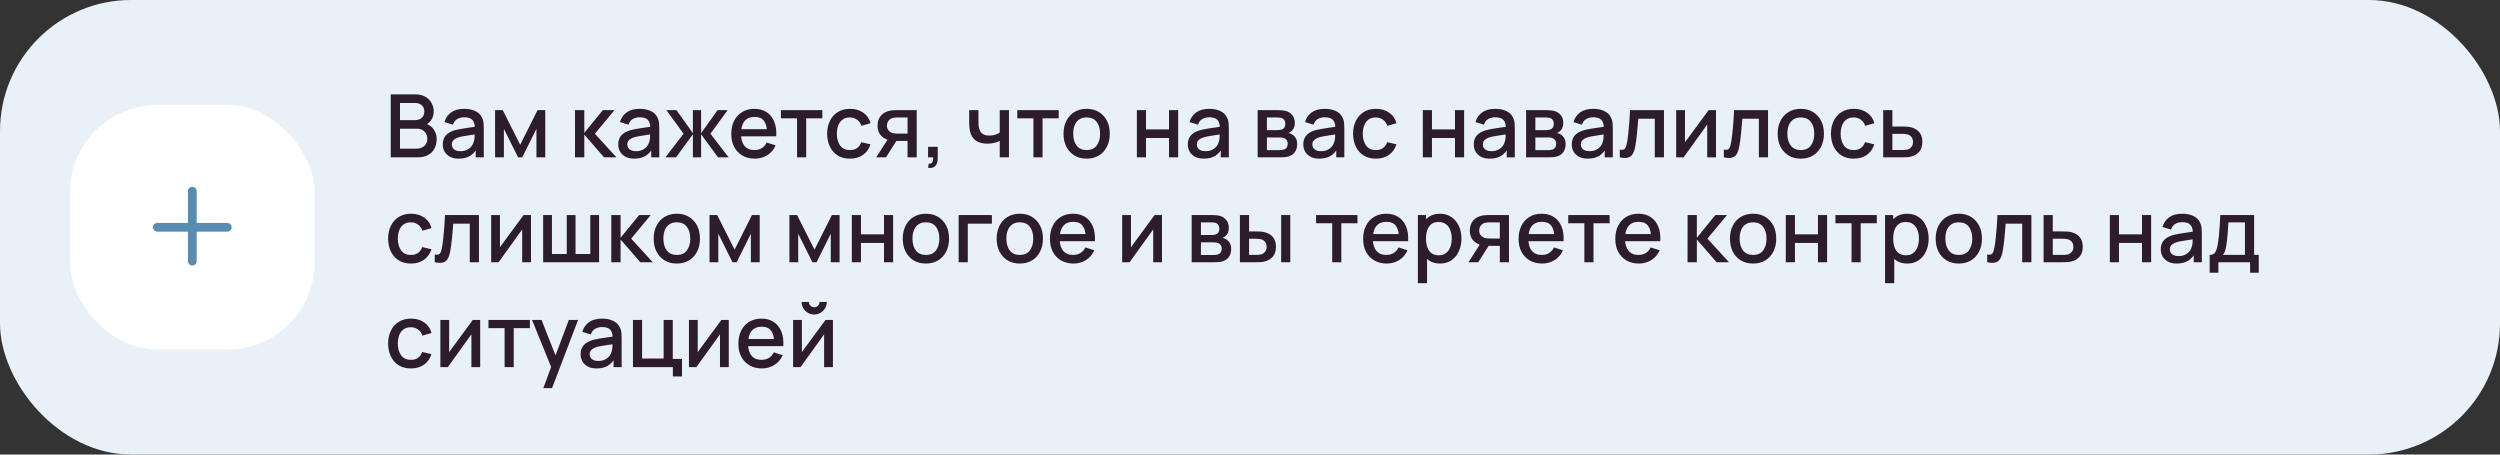
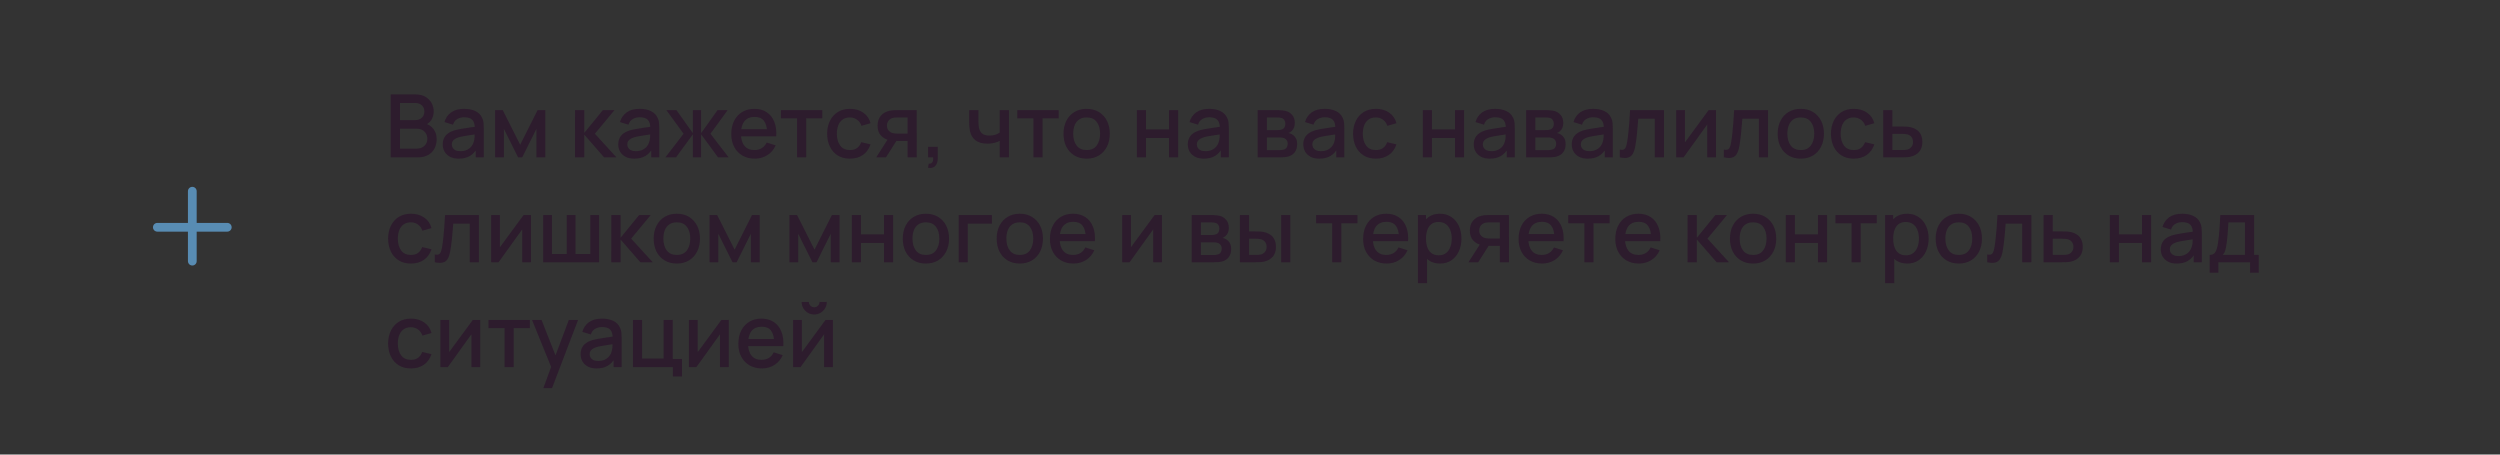
<svg xmlns="http://www.w3.org/2000/svg" width="572" height="104" viewBox="0 0 572 104" fill="none">
  <rect x="0" y="0" width="572" height="104" fill="#333333" stroke="none" />
-   <rect width="572" height="104" rx="30" fill="#E8F1F8" />
-   <rect x="16" y="24" width="56" height="56" rx="20" fill="white" />
  <path fill-rule="evenodd" clip-rule="evenodd" d="M45 43.75C45 43.198 44.552 42.75 44 42.75C43.448 42.75 43 43.198 43 43.75V51H36C35.448 51 35 51.448 35 52C35 52.552 35.448 53 36 53H43V59.75C43 60.302 43.448 60.75 44 60.75C44.552 60.75 45 60.302 45 59.75V53H52C52.552 53 53 52.552 53 52C53 51.448 52.552 51 52 51H45V43.75Z" fill="#588CB3" />
  <path d="M89.4 36V21.6H95.06C95.973 21.6 96.74 21.787 97.36 22.16C97.98 22.533 98.447 23.017 98.76 23.61C99.073 24.197 99.23 24.817 99.23 25.47C99.23 26.263 99.033 26.943 98.64 27.51C98.253 28.077 97.73 28.463 97.07 28.67L97.05 28.18C97.97 28.407 98.677 28.85 99.17 29.51C99.663 30.163 99.91 30.927 99.91 31.8C99.91 32.647 99.74 33.383 99.4 34.01C99.067 34.637 98.577 35.127 97.93 35.48C97.29 35.827 96.513 36 95.6 36H89.4ZM91.52 34.01H95.28C95.753 34.01 96.177 33.92 96.55 33.74C96.93 33.56 97.227 33.303 97.44 32.97C97.66 32.63 97.77 32.227 97.77 31.76C97.77 31.327 97.673 30.937 97.48 30.59C97.293 30.237 97.02 29.96 96.66 29.76C96.307 29.553 95.89 29.45 95.41 29.45H91.52V34.01ZM91.52 27.48H95.03C95.417 27.48 95.763 27.403 96.07 27.25C96.383 27.09 96.63 26.863 96.81 26.57C96.997 26.27 97.09 25.91 97.09 25.49C97.09 24.93 96.903 24.47 96.53 24.11C96.157 23.75 95.657 23.57 95.03 23.57H91.52V27.48ZM104.95 36.3C104.15 36.3 103.48 36.153 102.94 35.86C102.4 35.56 101.99 35.167 101.71 34.68C101.437 34.187 101.3 33.647 101.3 33.06C101.3 32.513 101.397 32.033 101.59 31.62C101.783 31.207 102.07 30.857 102.45 30.57C102.83 30.277 103.297 30.04 103.85 29.86C104.33 29.72 104.873 29.597 105.48 29.49C106.087 29.383 106.723 29.283 107.39 29.19C108.063 29.097 108.73 29.003 109.39 28.91L108.63 29.33C108.643 28.483 108.463 27.857 108.09 27.45C107.723 27.037 107.09 26.83 106.19 26.83C105.623 26.83 105.103 26.963 104.63 27.23C104.157 27.49 103.827 27.923 103.64 28.53L101.69 27.93C101.957 27.003 102.463 26.267 103.21 25.72C103.963 25.173 104.963 24.9 106.21 24.9C107.177 24.9 108.017 25.067 108.73 25.4C109.45 25.727 109.977 26.247 110.31 26.96C110.483 27.313 110.59 27.687 110.63 28.08C110.67 28.473 110.69 28.897 110.69 29.35V36H108.84V33.53L109.2 33.85C108.753 34.677 108.183 35.293 107.49 35.7C106.803 36.1 105.957 36.3 104.95 36.3ZM105.32 34.59C105.913 34.59 106.423 34.487 106.85 34.28C107.277 34.067 107.62 33.797 107.88 33.47C108.14 33.143 108.31 32.803 108.39 32.45C108.503 32.13 108.567 31.77 108.58 31.37C108.6 30.97 108.61 30.65 108.61 30.41L109.29 30.66C108.63 30.76 108.03 30.85 107.49 30.93C106.95 31.01 106.46 31.09 106.02 31.17C105.587 31.243 105.2 31.333 104.86 31.44C104.573 31.54 104.317 31.66 104.09 31.8C103.87 31.94 103.693 32.11 103.56 32.31C103.433 32.51 103.37 32.753 103.37 33.04C103.37 33.32 103.44 33.58 103.58 33.82C103.72 34.053 103.933 34.24 104.22 34.38C104.507 34.52 104.873 34.59 105.32 34.59ZM113.277 36V25.2H115.027L119.017 33.12L122.997 25.2H124.757V36H122.737V29.48L119.487 36H118.537L115.287 29.48V36H113.277ZM131.558 36L131.568 25.2H133.688V30.4L137.928 25.2H140.588L136.108 30.6L141.048 36H138.208L133.688 30.8V36H131.558ZM145.106 36.3C144.306 36.3 143.636 36.153 143.096 35.86C142.556 35.56 142.146 35.167 141.866 34.68C141.593 34.187 141.456 33.647 141.456 33.06C141.456 32.513 141.553 32.033 141.746 31.62C141.94 31.207 142.226 30.857 142.606 30.57C142.986 30.277 143.453 30.04 144.006 29.86C144.486 29.72 145.03 29.597 145.636 29.49C146.243 29.383 146.88 29.283 147.546 29.19C148.22 29.097 148.886 29.003 149.546 28.91L148.786 29.33C148.8 28.483 148.62 27.857 148.246 27.45C147.88 27.037 147.246 26.83 146.346 26.83C145.78 26.83 145.26 26.963 144.786 27.23C144.313 27.49 143.983 27.923 143.796 28.53L141.846 27.93C142.113 27.003 142.62 26.267 143.366 25.72C144.12 25.173 145.12 24.9 146.366 24.9C147.333 24.9 148.173 25.067 148.886 25.4C149.606 25.727 150.133 26.247 150.466 26.96C150.64 27.313 150.746 27.687 150.786 28.08C150.826 28.473 150.846 28.897 150.846 29.35V36H148.996V33.53L149.356 33.85C148.91 34.677 148.34 35.293 147.646 35.7C146.96 36.1 146.113 36.3 145.106 36.3ZM145.476 34.59C146.07 34.59 146.58 34.487 147.006 34.28C147.433 34.067 147.776 33.797 148.036 33.47C148.296 33.143 148.466 32.803 148.546 32.45C148.66 32.13 148.723 31.77 148.736 31.37C148.756 30.97 148.766 30.65 148.766 30.41L149.446 30.66C148.786 30.76 148.186 30.85 147.646 30.93C147.106 31.01 146.616 31.09 146.176 31.17C145.743 31.243 145.356 31.333 145.016 31.44C144.73 31.54 144.473 31.66 144.246 31.8C144.026 31.94 143.85 32.11 143.716 32.31C143.59 32.51 143.526 32.753 143.526 33.04C143.526 33.32 143.596 33.58 143.736 33.82C143.876 34.053 144.09 34.24 144.376 34.38C144.663 34.52 145.03 34.59 145.476 34.59ZM152.243 36L156.403 30.6L152.473 25.2H154.773L158.533 30.47V25.2H160.413V30.47L164.173 25.2H166.483L162.553 30.6L166.713 36H164.283L160.413 30.73V36H158.533V30.73L154.673 36H152.243ZM172.706 36.3C171.632 36.3 170.689 36.067 169.876 35.6C169.069 35.127 168.439 34.47 167.986 33.63C167.539 32.783 167.316 31.803 167.316 30.69C167.316 29.51 167.536 28.487 167.976 27.62C168.422 26.753 169.042 26.083 169.836 25.61C170.629 25.137 171.552 24.9 172.606 24.9C173.706 24.9 174.642 25.157 175.416 25.67C176.189 26.177 176.766 26.9 177.146 27.84C177.532 28.78 177.686 29.897 177.606 31.19H175.516V30.43C175.502 29.177 175.262 28.25 174.796 27.65C174.336 27.05 173.632 26.75 172.686 26.75C171.639 26.75 170.852 27.08 170.326 27.74C169.799 28.4 169.536 29.353 169.536 30.6C169.536 31.787 169.799 32.707 170.326 33.36C170.852 34.007 171.612 34.33 172.606 34.33C173.259 34.33 173.822 34.183 174.296 33.89C174.776 33.59 175.149 33.163 175.416 32.61L177.466 33.26C177.046 34.227 176.409 34.977 175.556 35.51C174.702 36.037 173.752 36.3 172.706 36.3ZM168.856 31.19V29.56H176.566V31.19H168.856ZM182.366 36V27.08H178.676V25.2H188.146V27.08H184.456V36H182.366ZM194.469 36.3C193.363 36.3 192.423 36.053 191.649 35.56C190.876 35.067 190.283 34.39 189.869 33.53C189.463 32.67 189.256 31.693 189.249 30.6C189.256 29.487 189.469 28.503 189.889 27.65C190.309 26.79 190.909 26.117 191.689 25.63C192.469 25.143 193.406 24.9 194.499 24.9C195.679 24.9 196.686 25.193 197.519 25.78C198.359 26.367 198.913 27.17 199.179 28.19L197.099 28.79C196.893 28.183 196.553 27.713 196.079 27.38C195.613 27.04 195.076 26.87 194.469 26.87C193.783 26.87 193.219 27.033 192.779 27.36C192.339 27.68 192.013 28.12 191.799 28.68C191.586 29.24 191.476 29.88 191.469 30.6C191.476 31.713 191.729 32.613 192.229 33.3C192.736 33.987 193.483 34.33 194.469 34.33C195.143 34.33 195.686 34.177 196.099 33.87C196.519 33.557 196.839 33.11 197.059 32.53L199.179 33.03C198.826 34.083 198.243 34.893 197.429 35.46C196.616 36.02 195.629 36.3 194.469 36.3ZM207.65 36V32.25H205.51C205.256 32.25 204.953 32.24 204.6 32.22C204.253 32.2 203.926 32.163 203.62 32.11C202.813 31.963 202.14 31.613 201.6 31.06C201.06 30.5 200.79 29.73 200.79 28.75C200.79 27.803 201.043 27.043 201.55 26.47C202.063 25.89 202.713 25.517 203.5 25.35C203.84 25.27 204.186 25.227 204.54 25.22C204.9 25.207 205.203 25.2 205.45 25.2H209.74L209.75 36H207.65ZM200.48 36L203.21 31.73H205.42L202.71 36H200.48ZM205.33 30.57H207.65V26.88H205.33C205.183 26.88 205.003 26.887 204.79 26.9C204.576 26.913 204.37 26.95 204.17 27.01C203.963 27.07 203.763 27.177 203.57 27.33C203.383 27.483 203.23 27.68 203.11 27.92C202.99 28.153 202.93 28.423 202.93 28.73C202.93 29.19 203.06 29.57 203.32 29.87C203.58 30.163 203.89 30.357 204.25 30.45C204.443 30.503 204.636 30.537 204.83 30.55C205.023 30.563 205.19 30.57 205.33 30.57ZM212.345 38.39L212.475 37.46C212.761 37.48 212.985 37.427 213.145 37.3C213.305 37.173 213.411 36.997 213.465 36.77C213.518 36.543 213.528 36.287 213.495 36H212.345V33.59H214.555V36.2C214.555 36.987 214.365 37.58 213.985 37.98C213.611 38.38 213.065 38.517 212.345 38.39ZM228.739 36V32.24C228.373 32.427 227.943 32.58 227.449 32.7C226.956 32.813 226.436 32.87 225.889 32.87C224.783 32.87 223.893 32.623 223.219 32.13C222.553 31.63 222.119 30.91 221.919 29.97C221.866 29.69 221.826 29.403 221.799 29.11C221.773 28.81 221.756 28.537 221.749 28.29C221.749 28.043 221.749 27.86 221.749 27.74V25.2H223.869V27.74C223.869 27.913 223.876 28.143 223.889 28.43C223.903 28.71 223.939 28.983 223.999 29.25C224.126 29.85 224.379 30.297 224.759 30.59C225.139 30.877 225.676 31.02 226.369 31.02C226.869 31.02 227.319 30.957 227.719 30.83C228.126 30.697 228.466 30.527 228.739 30.32V25.2H230.849V36H228.739ZM236.448 36V27.08H232.758V25.2H242.228V27.08H238.538V36H236.448ZM248.621 36.3C247.541 36.3 246.605 36.057 245.811 35.57C245.018 35.083 244.405 34.413 243.971 33.56C243.545 32.7 243.331 31.71 243.331 30.59C243.331 29.463 243.551 28.473 243.991 27.62C244.431 26.76 245.048 26.093 245.841 25.62C246.635 25.14 247.561 24.9 248.621 24.9C249.701 24.9 250.638 25.143 251.431 25.63C252.225 26.117 252.838 26.787 253.271 27.64C253.705 28.493 253.921 29.477 253.921 30.59C253.921 31.717 253.701 32.71 253.261 33.57C252.828 34.423 252.215 35.093 251.421 35.58C250.628 36.06 249.695 36.3 248.621 36.3ZM248.621 34.33C249.655 34.33 250.425 33.983 250.931 33.29C251.445 32.59 251.701 31.69 251.701 30.59C251.701 29.463 251.441 28.563 250.921 27.89C250.408 27.21 249.641 26.87 248.621 26.87C247.921 26.87 247.345 27.03 246.891 27.35C246.438 27.663 246.101 28.1 245.881 28.66C245.661 29.213 245.551 29.857 245.551 30.59C245.551 31.723 245.811 32.63 246.331 33.31C246.851 33.99 247.615 34.33 248.621 34.33ZM260.113 36V25.2H262.203V29.61H267.473V25.2H269.563V36H267.473V31.58H262.203V36H260.113ZM275.419 36.3C274.619 36.3 273.949 36.153 273.409 35.86C272.869 35.56 272.459 35.167 272.179 34.68C271.905 34.187 271.769 33.647 271.769 33.06C271.769 32.513 271.865 32.033 272.059 31.62C272.252 31.207 272.539 30.857 272.919 30.57C273.299 30.277 273.765 30.04 274.319 29.86C274.799 29.72 275.342 29.597 275.949 29.49C276.555 29.383 277.192 29.283 277.859 29.19C278.532 29.097 279.199 29.003 279.859 28.91L279.099 29.33C279.112 28.483 278.932 27.857 278.559 27.45C278.192 27.037 277.559 26.83 276.659 26.83C276.092 26.83 275.572 26.963 275.099 27.23C274.625 27.49 274.295 27.923 274.109 28.53L272.159 27.93C272.425 27.003 272.932 26.267 273.679 25.72C274.432 25.173 275.432 24.9 276.679 24.9C277.645 24.9 278.485 25.067 279.199 25.4C279.919 25.727 280.445 26.247 280.779 26.96C280.952 27.313 281.059 27.687 281.099 28.08C281.139 28.473 281.159 28.897 281.159 29.35V36H279.309V33.53L279.669 33.85C279.222 34.677 278.652 35.293 277.959 35.7C277.272 36.1 276.425 36.3 275.419 36.3ZM275.789 34.59C276.382 34.59 276.892 34.487 277.319 34.28C277.745 34.067 278.089 33.797 278.349 33.47C278.609 33.143 278.779 32.803 278.859 32.45C278.972 32.13 279.035 31.77 279.049 31.37C279.069 30.97 279.079 30.65 279.079 30.41L279.759 30.66C279.099 30.76 278.499 30.85 277.959 30.93C277.419 31.01 276.929 31.09 276.489 31.17C276.055 31.243 275.669 31.333 275.329 31.44C275.042 31.54 274.785 31.66 274.559 31.8C274.339 31.94 274.162 32.11 274.029 32.31C273.902 32.51 273.839 32.753 273.839 33.04C273.839 33.32 273.909 33.58 274.049 33.82C274.189 34.053 274.402 34.24 274.689 34.38C274.975 34.52 275.342 34.59 275.789 34.59ZM287.749 36V25.2H292.499C292.813 25.2 293.126 25.22 293.439 25.26C293.753 25.293 294.029 25.343 294.269 25.41C294.816 25.563 295.283 25.87 295.669 26.33C296.056 26.783 296.249 27.39 296.249 28.15C296.249 28.583 296.183 28.95 296.049 29.25C295.916 29.543 295.733 29.797 295.499 30.01C295.393 30.103 295.279 30.187 295.159 30.26C295.039 30.333 294.919 30.39 294.799 30.43C295.046 30.47 295.289 30.557 295.529 30.69C295.896 30.883 296.196 31.163 296.429 31.53C296.669 31.89 296.789 32.373 296.789 32.98C296.789 33.707 296.613 34.317 296.259 34.81C295.906 35.297 295.406 35.63 294.759 35.81C294.506 35.883 294.219 35.933 293.899 35.96C293.586 35.987 293.273 36 292.959 36H287.749ZM289.869 34.35H292.829C292.969 34.35 293.129 34.337 293.309 34.31C293.489 34.283 293.649 34.247 293.789 34.2C294.089 34.107 294.303 33.937 294.429 33.69C294.563 33.443 294.629 33.18 294.629 32.9C294.629 32.52 294.529 32.217 294.329 31.99C294.129 31.757 293.876 31.607 293.569 31.54C293.436 31.493 293.289 31.467 293.129 31.46C292.969 31.453 292.833 31.45 292.719 31.45H289.869V34.35ZM289.869 29.77H292.209C292.403 29.77 292.599 29.76 292.799 29.74C292.999 29.713 293.173 29.67 293.319 29.61C293.579 29.51 293.773 29.343 293.899 29.11C294.026 28.87 294.089 28.61 294.089 28.33C294.089 28.023 294.019 27.75 293.879 27.51C293.739 27.27 293.529 27.103 293.249 27.01C293.056 26.943 292.833 26.907 292.579 26.9C292.333 26.887 292.176 26.88 292.109 26.88H289.869V29.77ZM301.845 36.3C301.045 36.3 300.375 36.153 299.835 35.86C299.295 35.56 298.885 35.167 298.605 34.68C298.331 34.187 298.195 33.647 298.195 33.06C298.195 32.513 298.291 32.033 298.485 31.62C298.678 31.207 298.965 30.857 299.345 30.57C299.725 30.277 300.191 30.04 300.745 29.86C301.225 29.72 301.768 29.597 302.375 29.49C302.981 29.383 303.618 29.283 304.285 29.19C304.958 29.097 305.625 29.003 306.285 28.91L305.525 29.33C305.538 28.483 305.358 27.857 304.985 27.45C304.618 27.037 303.985 26.83 303.085 26.83C302.518 26.83 301.998 26.963 301.525 27.23C301.051 27.49 300.721 27.923 300.535 28.53L298.585 27.93C298.851 27.003 299.358 26.267 300.105 25.72C300.858 25.173 301.858 24.9 303.105 24.9C304.071 24.9 304.911 25.067 305.625 25.4C306.345 25.727 306.871 26.247 307.205 26.96C307.378 27.313 307.485 27.687 307.525 28.08C307.565 28.473 307.585 28.897 307.585 29.35V36H305.735V33.53L306.095 33.85C305.648 34.677 305.078 35.293 304.385 35.7C303.698 36.1 302.851 36.3 301.845 36.3ZM302.215 34.59C302.808 34.59 303.318 34.487 303.745 34.28C304.171 34.067 304.515 33.797 304.775 33.47C305.035 33.143 305.205 32.803 305.285 32.45C305.398 32.13 305.461 31.77 305.475 31.37C305.495 30.97 305.505 30.65 305.505 30.41L306.185 30.66C305.525 30.76 304.925 30.85 304.385 30.93C303.845 31.01 303.355 31.09 302.915 31.17C302.481 31.243 302.095 31.333 301.755 31.44C301.468 31.54 301.211 31.66 300.985 31.8C300.765 31.94 300.588 32.11 300.455 32.31C300.328 32.51 300.265 32.753 300.265 33.04C300.265 33.32 300.335 33.58 300.475 33.82C300.615 34.053 300.828 34.24 301.115 34.38C301.401 34.52 301.768 34.59 302.215 34.59ZM314.801 36.3C313.695 36.3 312.755 36.053 311.981 35.56C311.208 35.067 310.615 34.39 310.201 33.53C309.795 32.67 309.588 31.693 309.581 30.6C309.588 29.487 309.801 28.503 310.221 27.65C310.641 26.79 311.241 26.117 312.021 25.63C312.801 25.143 313.738 24.9 314.831 24.9C316.011 24.9 317.018 25.193 317.851 25.78C318.691 26.367 319.245 27.17 319.511 28.19L317.431 28.79C317.225 28.183 316.885 27.713 316.411 27.38C315.945 27.04 315.408 26.87 314.801 26.87C314.115 26.87 313.551 27.033 313.111 27.36C312.671 27.68 312.345 28.12 312.131 28.68C311.918 29.24 311.808 29.88 311.801 30.6C311.808 31.713 312.061 32.613 312.561 33.3C313.068 33.987 313.815 34.33 314.801 34.33C315.475 34.33 316.018 34.177 316.431 33.87C316.851 33.557 317.171 33.11 317.391 32.53L319.511 33.03C319.158 34.083 318.575 34.893 317.761 35.46C316.948 36.02 315.961 36.3 314.801 36.3ZM325.542 36V25.2H327.632V29.61H332.902V25.2H334.992V36H332.902V31.58H327.632V36H325.542ZM340.848 36.3C340.048 36.3 339.378 36.153 338.838 35.86C338.298 35.56 337.888 35.167 337.608 34.68C337.335 34.187 337.198 33.647 337.198 33.06C337.198 32.513 337.295 32.033 337.488 31.62C337.682 31.207 337.968 30.857 338.348 30.57C338.728 30.277 339.195 30.04 339.748 29.86C340.228 29.72 340.772 29.597 341.378 29.49C341.985 29.383 342.622 29.283 343.288 29.19C343.962 29.097 344.628 29.003 345.288 28.91L344.528 29.33C344.542 28.483 344.362 27.857 343.988 27.45C343.622 27.037 342.988 26.83 342.088 26.83C341.522 26.83 341.002 26.963 340.528 27.23C340.055 27.49 339.725 27.923 339.538 28.53L337.588 27.93C337.855 27.003 338.362 26.267 339.108 25.72C339.862 25.173 340.862 24.9 342.108 24.9C343.075 24.9 343.915 25.067 344.628 25.4C345.348 25.727 345.875 26.247 346.208 26.96C346.382 27.313 346.488 27.687 346.528 28.08C346.568 28.473 346.588 28.897 346.588 29.35V36H344.738V33.53L345.098 33.85C344.652 34.677 344.082 35.293 343.388 35.7C342.702 36.1 341.855 36.3 340.848 36.3ZM341.218 34.59C341.812 34.59 342.322 34.487 342.748 34.28C343.175 34.067 343.518 33.797 343.778 33.47C344.038 33.143 344.208 32.803 344.288 32.45C344.402 32.13 344.465 31.77 344.478 31.37C344.498 30.97 344.508 30.65 344.508 30.41L345.188 30.66C344.528 30.76 343.928 30.85 343.388 30.93C342.848 31.01 342.358 31.09 341.918 31.17C341.485 31.243 341.098 31.333 340.758 31.44C340.472 31.54 340.215 31.66 339.988 31.8C339.768 31.94 339.592 32.11 339.458 32.31C339.332 32.51 339.268 32.753 339.268 33.04C339.268 33.32 339.338 33.58 339.478 33.82C339.618 34.053 339.832 34.24 340.118 34.38C340.405 34.52 340.772 34.59 341.218 34.59ZM349.175 36V25.2H353.925C354.238 25.2 354.552 25.22 354.865 25.26C355.178 25.293 355.455 25.343 355.695 25.41C356.242 25.563 356.708 25.87 357.095 26.33C357.482 26.783 357.675 27.39 357.675 28.15C357.675 28.583 357.608 28.95 357.475 29.25C357.342 29.543 357.158 29.797 356.925 30.01C356.818 30.103 356.705 30.187 356.585 30.26C356.465 30.333 356.345 30.39 356.225 30.43C356.472 30.47 356.715 30.557 356.955 30.69C357.322 30.883 357.622 31.163 357.855 31.53C358.095 31.89 358.215 32.373 358.215 32.98C358.215 33.707 358.038 34.317 357.685 34.81C357.332 35.297 356.832 35.63 356.185 35.81C355.932 35.883 355.645 35.933 355.325 35.96C355.012 35.987 354.698 36 354.385 36H349.175ZM351.295 34.35H354.255C354.395 34.35 354.555 34.337 354.735 34.31C354.915 34.283 355.075 34.247 355.215 34.2C355.515 34.107 355.728 33.937 355.855 33.69C355.988 33.443 356.055 33.18 356.055 32.9C356.055 32.52 355.955 32.217 355.755 31.99C355.555 31.757 355.302 31.607 354.995 31.54C354.862 31.493 354.715 31.467 354.555 31.46C354.395 31.453 354.258 31.45 354.145 31.45H351.295V34.35ZM351.295 29.77H353.635C353.828 29.77 354.025 29.76 354.225 29.74C354.425 29.713 354.598 29.67 354.745 29.61C355.005 29.51 355.198 29.343 355.325 29.11C355.452 28.87 355.515 28.61 355.515 28.33C355.515 28.023 355.445 27.75 355.305 27.51C355.165 27.27 354.955 27.103 354.675 27.01C354.482 26.943 354.258 26.907 354.005 26.9C353.758 26.887 353.602 26.88 353.535 26.88H351.295V29.77ZM363.27 36.3C362.47 36.3 361.8 36.153 361.26 35.86C360.72 35.56 360.31 35.167 360.03 34.68C359.757 34.187 359.62 33.647 359.62 33.06C359.62 32.513 359.717 32.033 359.91 31.62C360.104 31.207 360.39 30.857 360.77 30.57C361.15 30.277 361.617 30.04 362.17 29.86C362.65 29.72 363.194 29.597 363.8 29.49C364.407 29.383 365.044 29.283 365.71 29.19C366.384 29.097 367.05 29.003 367.71 28.91L366.95 29.33C366.964 28.483 366.784 27.857 366.41 27.45C366.044 27.037 365.41 26.83 364.51 26.83C363.944 26.83 363.424 26.963 362.95 27.23C362.477 27.49 362.147 27.923 361.96 28.53L360.01 27.93C360.277 27.003 360.784 26.267 361.53 25.72C362.284 25.173 363.284 24.9 364.53 24.9C365.497 24.9 366.337 25.067 367.05 25.4C367.77 25.727 368.297 26.247 368.63 26.96C368.804 27.313 368.91 27.687 368.95 28.08C368.99 28.473 369.01 28.897 369.01 29.35V36H367.16V33.53L367.52 33.85C367.074 34.677 366.504 35.293 365.81 35.7C365.124 36.1 364.277 36.3 363.27 36.3ZM363.64 34.59C364.234 34.59 364.744 34.487 365.17 34.28C365.597 34.067 365.94 33.797 366.2 33.47C366.46 33.143 366.63 32.803 366.71 32.45C366.824 32.13 366.887 31.77 366.9 31.37C366.92 30.97 366.93 30.65 366.93 30.41L367.61 30.66C366.95 30.76 366.35 30.85 365.81 30.93C365.27 31.01 364.78 31.09 364.34 31.17C363.907 31.243 363.52 31.333 363.18 31.44C362.894 31.54 362.637 31.66 362.41 31.8C362.19 31.94 362.014 32.11 361.88 32.31C361.754 32.51 361.69 32.753 361.69 33.04C361.69 33.32 361.76 33.58 361.9 33.82C362.04 34.053 362.254 34.24 362.54 34.38C362.827 34.52 363.194 34.59 363.64 34.59ZM370.607 36V34.23C371.007 34.303 371.31 34.293 371.517 34.2C371.73 34.1 371.887 33.92 371.987 33.66C372.094 33.4 372.184 33.063 372.257 32.65C372.37 32.043 372.467 31.353 372.547 30.58C372.634 29.8 372.71 28.957 372.777 28.05C372.844 27.143 372.904 26.193 372.957 25.2H380.717V36H378.617V27.17H374.837C374.797 27.697 374.75 28.257 374.697 28.85C374.65 29.437 374.597 30.02 374.537 30.6C374.477 31.18 374.414 31.723 374.347 32.23C374.28 32.737 374.21 33.17 374.137 33.53C374.004 34.25 373.807 34.823 373.547 35.25C373.294 35.67 372.934 35.94 372.467 36.06C372 36.187 371.38 36.167 370.607 36ZM392.621 25.2V36H390.611V28.49L385.211 36H383.511V25.2H385.521V32.56L390.931 25.2H392.621ZM394.416 36V34.23C394.816 34.303 395.119 34.293 395.326 34.2C395.539 34.1 395.696 33.92 395.796 33.66C395.902 33.4 395.992 33.063 396.066 32.65C396.179 32.043 396.276 31.353 396.356 30.58C396.442 29.8 396.519 28.957 396.586 28.05C396.652 27.143 396.712 26.193 396.766 25.2H404.526V36H402.426V27.17H398.646C398.606 27.697 398.559 28.257 398.506 28.85C398.459 29.437 398.406 30.02 398.346 30.6C398.286 31.18 398.222 31.723 398.156 32.23C398.089 32.737 398.019 33.17 397.946 33.53C397.812 34.25 397.616 34.823 397.356 35.25C397.102 35.67 396.742 35.94 396.276 36.06C395.809 36.187 395.189 36.167 394.416 36ZM412.02 36.3C410.94 36.3 410.003 36.057 409.21 35.57C408.416 35.083 407.803 34.413 407.37 33.56C406.943 32.7 406.73 31.71 406.73 30.59C406.73 29.463 406.95 28.473 407.39 27.62C407.83 26.76 408.446 26.093 409.24 25.62C410.033 25.14 410.96 24.9 412.02 24.9C413.1 24.9 414.036 25.143 414.83 25.63C415.623 26.117 416.236 26.787 416.67 27.64C417.103 28.493 417.32 29.477 417.32 30.59C417.32 31.717 417.1 32.71 416.66 33.57C416.226 34.423 415.613 35.093 414.82 35.58C414.026 36.06 413.093 36.3 412.02 36.3ZM412.02 34.33C413.053 34.33 413.823 33.983 414.33 33.29C414.843 32.59 415.1 31.69 415.1 30.59C415.1 29.463 414.84 28.563 414.32 27.89C413.806 27.21 413.04 26.87 412.02 26.87C411.32 26.87 410.743 27.03 410.29 27.35C409.836 27.663 409.5 28.1 409.28 28.66C409.06 29.213 408.95 29.857 408.95 30.59C408.95 31.723 409.21 32.63 409.73 33.31C410.25 33.99 411.013 34.33 412.02 34.33ZM424.137 36.3C423.031 36.3 422.091 36.053 421.317 35.56C420.544 35.067 419.951 34.39 419.537 33.53C419.131 32.67 418.924 31.693 418.917 30.6C418.924 29.487 419.137 28.503 419.557 27.65C419.977 26.79 420.577 26.117 421.357 25.63C422.137 25.143 423.074 24.9 424.167 24.9C425.347 24.9 426.354 25.193 427.187 25.78C428.027 26.367 428.581 27.17 428.847 28.19L426.767 28.79C426.561 28.183 426.221 27.713 425.747 27.38C425.281 27.04 424.744 26.87 424.137 26.87C423.451 26.87 422.887 27.033 422.447 27.36C422.007 27.68 421.681 28.12 421.467 28.68C421.254 29.24 421.144 29.88 421.137 30.6C421.144 31.713 421.397 32.613 421.897 33.3C422.404 33.987 423.151 34.33 424.137 34.33C424.811 34.33 425.354 34.177 425.767 33.87C426.187 33.557 426.507 33.11 426.727 32.53L428.847 33.03C428.494 34.083 427.911 34.893 427.097 35.46C426.284 36.02 425.297 36.3 424.137 36.3ZM430.874 36V25.2H432.974V28.95H435.104C435.411 28.95 435.738 28.957 436.084 28.97C436.438 28.983 436.741 29.017 436.994 29.07C437.574 29.19 438.074 29.39 438.494 29.67C438.921 29.95 439.251 30.323 439.484 30.79C439.718 31.25 439.834 31.817 439.834 32.49C439.834 33.43 439.588 34.18 439.094 34.74C438.608 35.293 437.948 35.667 437.114 35.86C436.848 35.92 436.531 35.96 436.164 35.98C435.804 35.993 435.474 36 435.174 36H430.874ZM432.974 34.32H435.294C435.461 34.32 435.651 34.313 435.864 34.3C436.078 34.287 436.274 34.257 436.454 34.21C436.774 34.117 437.061 33.927 437.314 33.64C437.568 33.353 437.694 32.97 437.694 32.49C437.694 31.997 437.568 31.603 437.314 31.31C437.068 31.017 436.754 30.827 436.374 30.74C436.194 30.693 436.011 30.663 435.824 30.65C435.638 30.637 435.461 30.63 435.294 30.63H432.974V34.32ZM94.02 60.3C92.913 60.3 91.973 60.053 91.2 59.56C90.427 59.067 89.833 58.39 89.42 57.53C89.013 56.67 88.807 55.693 88.8 54.6C88.807 53.487 89.02 52.503 89.44 51.65C89.86 50.79 90.46 50.117 91.24 49.63C92.02 49.143 92.957 48.9 94.05 48.9C95.23 48.9 96.237 49.193 97.07 49.78C97.91 50.367 98.463 51.17 98.73 52.19L96.65 52.79C96.443 52.183 96.103 51.713 95.63 51.38C95.163 51.04 94.627 50.87 94.02 50.87C93.333 50.87 92.77 51.033 92.33 51.36C91.89 51.68 91.563 52.12 91.35 52.68C91.137 53.24 91.027 53.88 91.02 54.6C91.027 55.713 91.28 56.613 91.78 57.3C92.287 57.987 93.033 58.33 94.02 58.33C94.693 58.33 95.237 58.177 95.65 57.87C96.07 57.557 96.39 57.11 96.61 56.53L98.73 57.03C98.377 58.083 97.793 58.893 96.98 59.46C96.167 60.02 95.18 60.3 94.02 60.3ZM99.474 60V58.23C99.874 58.303 100.178 58.293 100.384 58.2C100.598 58.1 100.754 57.92 100.854 57.66C100.961 57.4 101.051 57.063 101.124 56.65C101.238 56.043 101.334 55.353 101.414 54.58C101.501 53.8 101.578 52.957 101.644 52.05C101.711 51.143 101.771 50.193 101.824 49.2H109.584V60H107.484V51.17H103.704C103.664 51.697 103.618 52.257 103.564 52.85C103.518 53.437 103.464 54.02 103.404 54.6C103.344 55.18 103.281 55.723 103.214 56.23C103.148 56.737 103.078 57.17 103.004 57.53C102.871 58.25 102.674 58.823 102.414 59.25C102.161 59.67 101.801 59.94 101.334 60.06C100.868 60.187 100.248 60.167 99.474 60ZM121.488 49.2V60H119.478V52.49L114.078 60H112.378V49.2H114.388V56.56L119.798 49.2H121.488ZM124.273 60V49.2H126.283V58.12H129.673V49.2H131.683V58.12H135.063V49.2H137.073V60H124.273ZM139.859 60L139.869 49.2H141.989V54.4L146.229 49.2H148.889L144.409 54.6L149.349 60H146.509L141.989 54.8V60H139.859ZM154.852 60.3C153.772 60.3 152.835 60.057 152.042 59.57C151.248 59.083 150.635 58.413 150.202 57.56C149.775 56.7 149.562 55.71 149.562 54.59C149.562 53.463 149.782 52.473 150.222 51.62C150.662 50.76 151.278 50.093 152.072 49.62C152.865 49.14 153.792 48.9 154.852 48.9C155.932 48.9 156.868 49.143 157.662 49.63C158.455 50.117 159.068 50.787 159.502 51.64C159.935 52.493 160.152 53.477 160.152 54.59C160.152 55.717 159.932 56.71 159.492 57.57C159.058 58.423 158.445 59.093 157.652 59.58C156.858 60.06 155.925 60.3 154.852 60.3ZM154.852 58.33C155.885 58.33 156.655 57.983 157.162 57.29C157.675 56.59 157.932 55.69 157.932 54.59C157.932 53.463 157.672 52.563 157.152 51.89C156.638 51.21 155.872 50.87 154.852 50.87C154.152 50.87 153.575 51.03 153.122 51.35C152.668 51.663 152.332 52.1 152.112 52.66C151.892 53.213 151.782 53.857 151.782 54.59C151.782 55.723 152.042 56.63 152.562 57.31C153.082 57.99 153.845 58.33 154.852 58.33ZM162.339 60V49.2H164.089L168.079 57.12L172.059 49.2H173.819V60H171.799V53.48L168.549 60H167.599L164.349 53.48V60H162.339ZM180.62 60V49.2H182.37L186.36 57.12L190.34 49.2H192.1V60H190.08V53.48L186.83 60H185.88L182.63 53.48V60H180.62ZM194.898 60V49.2H196.988V53.61H202.258V49.2H204.348V60H202.258V55.58H196.988V60H194.898ZM211.844 60.3C210.764 60.3 209.827 60.057 209.034 59.57C208.241 59.083 207.627 58.413 207.194 57.56C206.767 56.7 206.554 55.71 206.554 54.59C206.554 53.463 206.774 52.473 207.214 51.62C207.654 50.76 208.271 50.093 209.064 49.62C209.857 49.14 210.784 48.9 211.844 48.9C212.924 48.9 213.861 49.143 214.654 49.63C215.447 50.117 216.061 50.787 216.494 51.64C216.927 52.493 217.144 53.477 217.144 54.59C217.144 55.717 216.924 56.71 216.484 57.57C216.051 58.423 215.437 59.093 214.644 59.58C213.851 60.06 212.917 60.3 211.844 60.3ZM211.844 58.33C212.877 58.33 213.647 57.983 214.154 57.29C214.667 56.59 214.924 55.69 214.924 54.59C214.924 53.463 214.664 52.563 214.144 51.89C213.631 51.21 212.864 50.87 211.844 50.87C211.144 50.87 210.567 51.03 210.114 51.35C209.661 51.663 209.324 52.1 209.104 52.66C208.884 53.213 208.774 53.857 208.774 54.59C208.774 55.723 209.034 56.63 209.554 57.31C210.074 57.99 210.837 58.33 211.844 58.33ZM219.341 60V49.2H226.941V51.17H221.431V60H219.341ZM233.328 60.3C232.248 60.3 231.312 60.057 230.518 59.57C229.725 59.083 229.112 58.413 228.678 57.56C228.252 56.7 228.038 55.71 228.038 54.59C228.038 53.463 228.258 52.473 228.698 51.62C229.138 50.76 229.755 50.093 230.548 49.62C231.342 49.14 232.268 48.9 233.328 48.9C234.408 48.9 235.345 49.143 236.138 49.63C236.932 50.117 237.545 50.787 237.978 51.64C238.412 52.493 238.628 53.477 238.628 54.59C238.628 55.717 238.408 56.71 237.968 57.57C237.535 58.423 236.922 59.093 236.128 59.58C235.335 60.06 234.402 60.3 233.328 60.3ZM233.328 58.33C234.362 58.33 235.132 57.983 235.638 57.29C236.152 56.59 236.408 55.69 236.408 54.59C236.408 53.463 236.148 52.563 235.628 51.89C235.115 51.21 234.348 50.87 233.328 50.87C232.628 50.87 232.052 51.03 231.598 51.35C231.145 51.663 230.808 52.1 230.588 52.66C230.368 53.213 230.258 53.857 230.258 54.59C230.258 55.723 230.518 56.63 231.038 57.31C231.558 57.99 232.322 58.33 233.328 58.33ZM245.616 60.3C244.542 60.3 243.599 60.067 242.786 59.6C241.979 59.127 241.349 58.47 240.896 57.63C240.449 56.783 240.226 55.803 240.226 54.69C240.226 53.51 240.446 52.487 240.886 51.62C241.332 50.753 241.952 50.083 242.746 49.61C243.539 49.137 244.462 48.9 245.516 48.9C246.616 48.9 247.552 49.157 248.326 49.67C249.099 50.177 249.676 50.9 250.056 51.84C250.442 52.78 250.596 53.897 250.516 55.19H248.426V54.43C248.412 53.177 248.172 52.25 247.706 51.65C247.246 51.05 246.542 50.75 245.596 50.75C244.549 50.75 243.762 51.08 243.236 51.74C242.709 52.4 242.446 53.353 242.446 54.6C242.446 55.787 242.709 56.707 243.236 57.36C243.762 58.007 244.522 58.33 245.516 58.33C246.169 58.33 246.732 58.183 247.206 57.89C247.686 57.59 248.059 57.163 248.326 56.61L250.376 57.26C249.956 58.227 249.319 58.977 248.466 59.51C247.612 60.037 246.662 60.3 245.616 60.3ZM241.766 55.19V53.56H249.476V55.19H241.766ZM265.863 49.2V60H263.853V52.49L258.453 60H256.753V49.2H258.763V56.56L264.173 49.2H265.863ZM272.652 60V49.2H277.402C277.715 49.2 278.028 49.22 278.342 49.26C278.655 49.293 278.932 49.343 279.172 49.41C279.718 49.563 280.185 49.87 280.572 50.33C280.958 50.783 281.152 51.39 281.152 52.15C281.152 52.583 281.085 52.95 280.952 53.25C280.818 53.543 280.635 53.797 280.402 54.01C280.295 54.103 280.182 54.187 280.062 54.26C279.942 54.333 279.822 54.39 279.702 54.43C279.948 54.47 280.192 54.557 280.432 54.69C280.798 54.883 281.098 55.163 281.332 55.53C281.572 55.89 281.692 56.373 281.692 56.98C281.692 57.707 281.515 58.317 281.162 58.81C280.808 59.297 280.308 59.63 279.662 59.81C279.408 59.883 279.122 59.933 278.802 59.96C278.488 59.987 278.175 60 277.862 60H272.652ZM274.772 58.35H277.732C277.872 58.35 278.032 58.337 278.212 58.31C278.392 58.283 278.552 58.247 278.692 58.2C278.992 58.107 279.205 57.937 279.332 57.69C279.465 57.443 279.532 57.18 279.532 56.9C279.532 56.52 279.432 56.217 279.232 55.99C279.032 55.757 278.778 55.607 278.472 55.54C278.338 55.493 278.192 55.467 278.032 55.46C277.872 55.453 277.735 55.45 277.622 55.45H274.772V58.35ZM274.772 53.77H277.112C277.305 53.77 277.502 53.76 277.702 53.74C277.902 53.713 278.075 53.67 278.222 53.61C278.482 53.51 278.675 53.343 278.802 53.11C278.928 52.87 278.992 52.61 278.992 52.33C278.992 52.023 278.922 51.75 278.782 51.51C278.642 51.27 278.432 51.103 278.152 51.01C277.958 50.943 277.735 50.907 277.482 50.9C277.235 50.887 277.078 50.88 277.012 50.88H274.772V53.77ZM283.687 60V49.2H285.787V52.95H287.207C287.514 52.95 287.844 52.957 288.197 52.97C288.55 52.983 288.85 53.017 289.097 53.07C289.677 53.19 290.18 53.39 290.607 53.67C291.034 53.95 291.36 54.323 291.587 54.79C291.82 55.25 291.937 55.817 291.937 56.49C291.937 57.43 291.694 58.18 291.207 58.74C290.72 59.293 290.06 59.667 289.227 59.86C288.96 59.92 288.644 59.96 288.277 59.98C287.917 59.993 287.584 60 287.277 60H283.687ZM285.787 58.32H287.397C287.57 58.32 287.764 58.313 287.977 58.3C288.19 58.287 288.387 58.257 288.567 58.21C288.88 58.117 289.164 57.927 289.417 57.64C289.67 57.353 289.797 56.97 289.797 56.49C289.797 55.997 289.67 55.603 289.417 55.31C289.17 55.017 288.857 54.827 288.477 54.74C288.304 54.693 288.12 54.663 287.927 54.65C287.74 54.637 287.564 54.63 287.397 54.63H285.787V58.32ZM293.127 60V49.2H295.217V60H293.127ZM304.807 60V51.08H301.117V49.2H310.587V51.08H306.897V60H304.807ZM317.276 60.3C316.203 60.3 315.259 60.067 314.446 59.6C313.639 59.127 313.009 58.47 312.556 57.63C312.109 56.783 311.886 55.803 311.886 54.69C311.886 53.51 312.106 52.487 312.546 51.62C312.993 50.753 313.613 50.083 314.406 49.61C315.199 49.137 316.123 48.9 317.176 48.9C318.276 48.9 319.213 49.157 319.986 49.67C320.759 50.177 321.336 50.9 321.716 51.84C322.103 52.78 322.256 53.897 322.176 55.19H320.086V54.43C320.073 53.177 319.833 52.25 319.366 51.65C318.906 51.05 318.203 50.75 317.256 50.75C316.209 50.75 315.423 51.08 314.896 51.74C314.369 52.4 314.106 53.353 314.106 54.6C314.106 55.787 314.369 56.707 314.896 57.36C315.423 58.007 316.183 58.33 317.176 58.33C317.829 58.33 318.393 58.183 318.866 57.89C319.346 57.59 319.719 57.163 319.986 56.61L322.036 57.26C321.616 58.227 320.979 58.977 320.126 59.51C319.273 60.037 318.323 60.3 317.276 60.3ZM313.426 55.19V53.56H321.136V55.19H313.426ZM329.49 60.3C328.456 60.3 327.59 60.05 326.89 59.55C326.19 59.043 325.66 58.36 325.3 57.5C324.94 56.64 324.76 55.67 324.76 54.59C324.76 53.51 324.936 52.54 325.29 51.68C325.65 50.82 326.176 50.143 326.87 49.65C327.57 49.15 328.43 48.9 329.45 48.9C330.463 48.9 331.336 49.15 332.07 49.65C332.81 50.143 333.38 50.82 333.78 51.68C334.18 52.533 334.38 53.503 334.38 54.59C334.38 55.67 334.18 56.643 333.78 57.51C333.386 58.37 332.823 59.05 332.09 59.55C331.363 60.05 330.496 60.3 329.49 60.3ZM324.41 64.8V49.2H326.27V56.97H326.51V64.8H324.41ZM329.2 58.41C329.866 58.41 330.416 58.24 330.85 57.9C331.29 57.56 331.616 57.103 331.83 56.53C332.05 55.95 332.16 55.303 332.16 54.59C332.16 53.883 332.05 53.243 331.83 52.67C331.616 52.097 331.286 51.64 330.84 51.3C330.393 50.96 329.823 50.79 329.13 50.79C328.476 50.79 327.936 50.95 327.51 51.27C327.09 51.59 326.776 52.037 326.57 52.61C326.37 53.183 326.27 53.843 326.27 54.59C326.27 55.337 326.37 55.997 326.57 56.57C326.77 57.143 327.086 57.593 327.52 57.92C327.953 58.247 328.513 58.41 329.2 58.41ZM343.158 60V56.25H341.018C340.764 56.25 340.461 56.24 340.108 56.22C339.761 56.2 339.434 56.163 339.128 56.11C338.321 55.963 337.648 55.613 337.108 55.06C336.568 54.5 336.298 53.73 336.298 52.75C336.298 51.803 336.551 51.043 337.058 50.47C337.571 49.89 338.221 49.517 339.008 49.35C339.348 49.27 339.694 49.227 340.048 49.22C340.408 49.207 340.711 49.2 340.958 49.2H345.248L345.258 60H343.158ZM335.988 60L338.718 55.73H340.928L338.218 60H335.988ZM340.837 54.57H343.158V50.88H340.837C340.691 50.88 340.511 50.887 340.298 50.9C340.084 50.913 339.878 50.95 339.678 51.01C339.471 51.07 339.271 51.177 339.078 51.33C338.891 51.483 338.738 51.68 338.618 51.92C338.498 52.153 338.438 52.423 338.438 52.73C338.438 53.19 338.568 53.57 338.828 53.87C339.088 54.163 339.398 54.357 339.758 54.45C339.951 54.503 340.144 54.537 340.338 54.55C340.531 54.563 340.698 54.57 340.837 54.57ZM352.842 60.3C351.769 60.3 350.826 60.067 350.012 59.6C349.206 59.127 348.576 58.47 348.122 57.63C347.676 56.783 347.452 55.803 347.452 54.69C347.452 53.51 347.672 52.487 348.112 51.62C348.559 50.753 349.179 50.083 349.972 49.61C350.766 49.137 351.689 48.9 352.742 48.9C353.842 48.9 354.779 49.157 355.552 49.67C356.326 50.177 356.902 50.9 357.282 51.84C357.669 52.78 357.822 53.897 357.742 55.19H355.652V54.43C355.639 53.177 355.399 52.25 354.932 51.65C354.472 51.05 353.769 50.75 352.822 50.75C351.776 50.75 350.989 51.08 350.462 51.74C349.936 52.4 349.672 53.353 349.672 54.6C349.672 55.787 349.936 56.707 350.462 57.36C350.989 58.007 351.749 58.33 352.742 58.33C353.396 58.33 353.959 58.183 354.432 57.89C354.912 57.59 355.286 57.163 355.552 56.61L357.602 57.26C357.182 58.227 356.546 58.977 355.692 59.51C354.839 60.037 353.889 60.3 352.842 60.3ZM348.992 55.19V53.56H356.702V55.19H348.992ZM362.503 60V51.08H358.813V49.2H368.283V51.08H364.593V60H362.503ZM374.971 60.3C373.898 60.3 372.955 60.067 372.141 59.6C371.335 59.127 370.705 58.47 370.251 57.63C369.805 56.783 369.581 55.803 369.581 54.69C369.581 53.51 369.801 52.487 370.241 51.62C370.688 50.753 371.308 50.083 372.101 49.61C372.895 49.137 373.818 48.9 374.871 48.9C375.971 48.9 376.908 49.157 377.681 49.67C378.455 50.177 379.031 50.9 379.411 51.84C379.798 52.78 379.951 53.897 379.871 55.19H377.781V54.43C377.768 53.177 377.528 52.25 377.061 51.65C376.601 51.05 375.898 50.75 374.951 50.75C373.905 50.75 373.118 51.08 372.591 51.74C372.065 52.4 371.801 53.353 371.801 54.6C371.801 55.787 372.065 56.707 372.591 57.36C373.118 58.007 373.878 58.33 374.871 58.33C375.525 58.33 376.088 58.183 376.561 57.89C377.041 57.59 377.415 57.163 377.681 56.61L379.731 57.26C379.311 58.227 378.675 58.977 377.821 59.51C376.968 60.037 376.018 60.3 374.971 60.3ZM371.121 55.19V53.56H378.831V55.19H371.121ZM386.109 60L386.119 49.2H388.239V54.4L392.479 49.2H395.139L390.659 54.6L395.599 60H392.759L388.239 54.8V60H386.109ZM401.102 60.3C400.022 60.3 399.085 60.057 398.292 59.57C397.498 59.083 396.885 58.413 396.452 57.56C396.025 56.7 395.812 55.71 395.812 54.59C395.812 53.463 396.032 52.473 396.472 51.62C396.912 50.76 397.528 50.093 398.322 49.62C399.115 49.14 400.042 48.9 401.102 48.9C402.182 48.9 403.118 49.143 403.912 49.63C404.705 50.117 405.318 50.787 405.752 51.64C406.185 52.493 406.402 53.477 406.402 54.59C406.402 55.717 406.182 56.71 405.742 57.57C405.308 58.423 404.695 59.093 403.902 59.58C403.108 60.06 402.175 60.3 401.102 60.3ZM401.102 58.33C402.135 58.33 402.905 57.983 403.412 57.29C403.925 56.59 404.182 55.69 404.182 54.59C404.182 53.463 403.922 52.563 403.402 51.89C402.888 51.21 402.122 50.87 401.102 50.87C400.402 50.87 399.825 51.03 399.372 51.35C398.918 51.663 398.582 52.1 398.362 52.66C398.142 53.213 398.032 53.857 398.032 54.59C398.032 55.723 398.292 56.63 398.812 57.31C399.332 57.99 400.095 58.33 401.102 58.33ZM408.589 60V49.2H410.679V53.61H415.949V49.2H418.039V60H415.949V55.58H410.679V60H408.589ZM423.635 60V51.08H419.945V49.2H429.415V51.08H425.725V60H423.635ZM436.384 60.3C435.351 60.3 434.484 60.05 433.784 59.55C433.084 59.043 432.554 58.36 432.194 57.5C431.834 56.64 431.654 55.67 431.654 54.59C431.654 53.51 431.831 52.54 432.184 51.68C432.544 50.82 433.071 50.143 433.764 49.65C434.464 49.15 435.324 48.9 436.344 48.9C437.357 48.9 438.231 49.15 438.964 49.65C439.704 50.143 440.274 50.82 440.674 51.68C441.074 52.533 441.274 53.503 441.274 54.59C441.274 55.67 441.074 56.643 440.674 57.51C440.281 58.37 439.717 59.05 438.984 59.55C438.257 60.05 437.391 60.3 436.384 60.3ZM431.304 64.8V49.2H433.164V56.97H433.404V64.8H431.304ZM436.094 58.41C436.761 58.41 437.311 58.24 437.744 57.9C438.184 57.56 438.511 57.103 438.724 56.53C438.944 55.95 439.054 55.303 439.054 54.59C439.054 53.883 438.944 53.243 438.724 52.67C438.511 52.097 438.181 51.64 437.734 51.3C437.287 50.96 436.717 50.79 436.024 50.79C435.371 50.79 434.831 50.95 434.404 51.27C433.984 51.59 433.671 52.037 433.464 52.61C433.264 53.183 433.164 53.843 433.164 54.59C433.164 55.337 433.264 55.997 433.464 56.57C433.664 57.143 433.981 57.593 434.414 57.92C434.847 58.247 435.407 58.41 436.094 58.41ZM448.172 60.3C447.092 60.3 446.155 60.057 445.362 59.57C444.569 59.083 443.955 58.413 443.522 57.56C443.095 56.7 442.882 55.71 442.882 54.59C442.882 53.463 443.102 52.473 443.542 51.62C443.982 50.76 444.599 50.093 445.392 49.62C446.185 49.14 447.112 48.9 448.172 48.9C449.252 48.9 450.189 49.143 450.982 49.63C451.775 50.117 452.389 50.787 452.822 51.64C453.255 52.493 453.472 53.477 453.472 54.59C453.472 55.717 453.252 56.71 452.812 57.57C452.379 58.423 451.765 59.093 450.972 59.58C450.179 60.06 449.245 60.3 448.172 60.3ZM448.172 58.33C449.205 58.33 449.975 57.983 450.482 57.29C450.995 56.59 451.252 55.69 451.252 54.59C451.252 53.463 450.992 52.563 450.472 51.89C449.959 51.21 449.192 50.87 448.172 50.87C447.472 50.87 446.895 51.03 446.442 51.35C445.989 51.663 445.652 52.1 445.432 52.66C445.212 53.213 445.102 53.857 445.102 54.59C445.102 55.723 445.362 56.63 445.882 57.31C446.402 57.99 447.165 58.33 448.172 58.33ZM454.67 60V58.23C455.07 58.303 455.373 58.293 455.58 58.2C455.793 58.1 455.95 57.92 456.05 57.66C456.156 57.4 456.246 57.063 456.32 56.65C456.433 56.043 456.53 55.353 456.61 54.58C456.696 53.8 456.773 52.957 456.84 52.05C456.906 51.143 456.966 50.193 457.02 49.2H464.78V60H462.68V51.17H458.9C458.86 51.697 458.813 52.257 458.76 52.85C458.713 53.437 458.66 54.02 458.6 54.6C458.54 55.18 458.476 55.723 458.41 56.23C458.343 56.737 458.273 57.17 458.2 57.53C458.066 58.25 457.87 58.823 457.61 59.25C457.356 59.67 456.996 59.94 456.53 60.06C456.063 60.187 455.443 60.167 454.67 60ZM467.574 60V49.2H469.674V52.95H471.804C472.11 52.95 472.437 52.957 472.784 52.97C473.137 52.983 473.44 53.017 473.694 53.07C474.274 53.19 474.774 53.39 475.194 53.67C475.62 53.95 475.95 54.323 476.184 54.79C476.417 55.25 476.534 55.817 476.534 56.49C476.534 57.43 476.287 58.18 475.794 58.74C475.307 59.293 474.647 59.667 473.814 59.86C473.547 59.92 473.23 59.96 472.864 59.98C472.504 59.993 472.174 60 471.874 60H467.574ZM469.674 58.32H471.994C472.16 58.32 472.35 58.313 472.564 58.3C472.777 58.287 472.974 58.257 473.154 58.21C473.474 58.117 473.76 57.927 474.014 57.64C474.267 57.353 474.394 56.97 474.394 56.49C474.394 55.997 474.267 55.603 474.014 55.31C473.767 55.017 473.454 54.827 473.074 54.74C472.894 54.693 472.71 54.663 472.524 54.65C472.337 54.637 472.16 54.63 471.994 54.63H469.674V58.32ZM482.73 60V49.2H484.82V53.61H490.09V49.2H492.18V60H490.09V55.58H484.82V60H482.73ZM498.036 60.3C497.236 60.3 496.566 60.153 496.026 59.86C495.486 59.56 495.076 59.167 494.796 58.68C494.523 58.187 494.386 57.647 494.386 57.06C494.386 56.513 494.483 56.033 494.676 55.62C494.869 55.207 495.156 54.857 495.536 54.57C495.916 54.277 496.383 54.04 496.936 53.86C497.416 53.72 497.959 53.597 498.566 53.49C499.173 53.383 499.809 53.283 500.476 53.19C501.149 53.097 501.816 53.003 502.476 52.91L501.716 53.33C501.729 52.483 501.549 51.857 501.176 51.45C500.809 51.037 500.176 50.83 499.276 50.83C498.709 50.83 498.189 50.963 497.716 51.23C497.243 51.49 496.913 51.923 496.726 52.53L494.776 51.93C495.043 51.003 495.549 50.267 496.296 49.72C497.049 49.173 498.049 48.9 499.296 48.9C500.263 48.9 501.103 49.067 501.816 49.4C502.536 49.727 503.063 50.247 503.396 50.96C503.569 51.313 503.676 51.687 503.716 52.08C503.756 52.473 503.776 52.897 503.776 53.35V60H501.926V57.53L502.286 57.85C501.839 58.677 501.269 59.293 500.576 59.7C499.889 60.1 499.043 60.3 498.036 60.3ZM498.406 58.59C498.999 58.59 499.509 58.487 499.936 58.28C500.363 58.067 500.706 57.797 500.966 57.47C501.226 57.143 501.396 56.803 501.476 56.45C501.589 56.13 501.653 55.77 501.666 55.37C501.686 54.97 501.696 54.65 501.696 54.41L502.376 54.66C501.716 54.76 501.116 54.85 500.576 54.93C500.036 55.01 499.546 55.09 499.106 55.17C498.673 55.243 498.286 55.333 497.946 55.44C497.659 55.54 497.403 55.66 497.176 55.8C496.956 55.94 496.779 56.11 496.646 56.31C496.519 56.51 496.456 56.753 496.456 57.04C496.456 57.32 496.526 57.58 496.666 57.82C496.806 58.053 497.019 58.24 497.306 58.38C497.593 58.52 497.959 58.59 498.406 58.59ZM505.573 62.4V58.32C506.166 58.32 506.589 58.123 506.843 57.73C507.103 57.33 507.309 56.653 507.463 55.7C507.556 55.12 507.633 54.503 507.693 53.85C507.759 53.197 507.816 52.49 507.863 51.73C507.909 50.963 507.956 50.12 508.003 49.2H515.743V58.32H516.803V62.4H514.823V60H507.563V62.4H505.573ZM508.563 58.32H513.643V50.88H509.863C509.836 51.32 509.806 51.773 509.773 52.24C509.746 52.707 509.713 53.17 509.673 53.63C509.639 54.09 509.599 54.53 509.553 54.95C509.506 55.37 509.453 55.75 509.393 56.09C509.313 56.617 509.216 57.057 509.103 57.41C508.996 57.763 508.816 58.067 508.563 58.32ZM94.02 84.3C92.913 84.3 91.973 84.053 91.2 83.56C90.427 83.067 89.833 82.39 89.42 81.53C89.013 80.67 88.807 79.693 88.8 78.6C88.807 77.487 89.02 76.503 89.44 75.65C89.86 74.79 90.46 74.117 91.24 73.63C92.02 73.143 92.957 72.9 94.05 72.9C95.23 72.9 96.237 73.193 97.07 73.78C97.91 74.367 98.463 75.17 98.73 76.19L96.65 76.79C96.443 76.183 96.103 75.713 95.63 75.38C95.163 75.04 94.627 74.87 94.02 74.87C93.333 74.87 92.77 75.033 92.33 75.36C91.89 75.68 91.563 76.12 91.35 76.68C91.137 77.24 91.027 77.88 91.02 78.6C91.027 79.713 91.28 80.613 91.78 81.3C92.287 81.987 93.033 82.33 94.02 82.33C94.693 82.33 95.237 82.177 95.65 81.87C96.07 81.557 96.39 81.11 96.61 80.53L98.73 81.03C98.377 82.083 97.793 82.893 96.98 83.46C96.167 84.02 95.18 84.3 94.02 84.3ZM109.867 73.2V84H107.857V76.49L102.457 84H100.757V73.2H102.767V80.56L108.177 73.2H109.867ZM115.452 84V75.08H111.762V73.2H121.232V75.08H117.542V84H115.452ZM124.317 88.8L126.407 83.11L126.437 84.79L121.727 73.2H123.907L127.427 82.15H126.787L130.147 73.2H132.267L126.307 88.8H124.317ZM136.493 84.3C135.693 84.3 135.023 84.153 134.483 83.86C133.943 83.56 133.533 83.167 133.253 82.68C132.98 82.187 132.843 81.647 132.843 81.06C132.843 80.513 132.94 80.033 133.133 79.62C133.326 79.207 133.613 78.857 133.993 78.57C134.373 78.277 134.84 78.04 135.393 77.86C135.873 77.72 136.416 77.597 137.023 77.49C137.63 77.383 138.266 77.283 138.933 77.19C139.606 77.097 140.273 77.003 140.933 76.91L140.173 77.33C140.186 76.483 140.006 75.857 139.633 75.45C139.266 75.037 138.633 74.83 137.733 74.83C137.166 74.83 136.646 74.963 136.173 75.23C135.7 75.49 135.37 75.923 135.183 76.53L133.233 75.93C133.5 75.003 134.006 74.267 134.753 73.72C135.506 73.173 136.506 72.9 137.753 72.9C138.72 72.9 139.56 73.067 140.273 73.4C140.993 73.727 141.52 74.247 141.853 74.96C142.026 75.313 142.133 75.687 142.173 76.08C142.213 76.473 142.233 76.897 142.233 77.35V84H140.383V81.53L140.743 81.85C140.296 82.677 139.726 83.293 139.033 83.7C138.346 84.1 137.5 84.3 136.493 84.3ZM136.863 82.59C137.456 82.59 137.966 82.487 138.393 82.28C138.82 82.067 139.163 81.797 139.423 81.47C139.683 81.143 139.853 80.803 139.933 80.45C140.046 80.13 140.11 79.77 140.123 79.37C140.143 78.97 140.153 78.65 140.153 78.41L140.833 78.66C140.173 78.76 139.573 78.85 139.033 78.93C138.493 79.01 138.003 79.09 137.563 79.17C137.13 79.243 136.743 79.333 136.403 79.44C136.116 79.54 135.86 79.66 135.633 79.8C135.413 79.94 135.236 80.11 135.103 80.31C134.976 80.51 134.913 80.753 134.913 81.04C134.913 81.32 134.983 81.58 135.123 81.82C135.263 82.053 135.476 82.24 135.763 82.38C136.05 82.52 136.416 82.59 136.863 82.59ZM153.95 86.13V84H144.82V73.2H146.91V82.03H151.84V73.2H153.93V82.12H156.04V86.13H153.95ZM166.742 73.2V84H164.732V76.49L159.332 84H157.632V73.2H159.642V80.56L165.052 73.2H166.742ZM174.327 84.3C173.253 84.3 172.31 84.067 171.497 83.6C170.69 83.127 170.06 82.47 169.607 81.63C169.16 80.783 168.937 79.803 168.937 78.69C168.937 77.51 169.157 76.487 169.597 75.62C170.043 74.753 170.663 74.083 171.457 73.61C172.25 73.137 173.173 72.9 174.227 72.9C175.327 72.9 176.263 73.157 177.037 73.67C177.81 74.177 178.387 74.9 178.767 75.84C179.153 76.78 179.307 77.897 179.227 79.19H177.137V78.43C177.123 77.177 176.883 76.25 176.417 75.65C175.957 75.05 175.253 74.75 174.307 74.75C173.26 74.75 172.473 75.08 171.947 75.74C171.42 76.4 171.157 77.353 171.157 78.6C171.157 79.787 171.42 80.707 171.947 81.36C172.473 82.007 173.233 82.33 174.227 82.33C174.88 82.33 175.443 82.183 175.917 81.89C176.397 81.59 176.77 81.163 177.037 80.61L179.087 81.26C178.667 82.227 178.03 82.977 177.177 83.51C176.323 84.037 175.373 84.3 174.327 84.3ZM170.477 79.19V77.56H178.187V79.19H170.477ZM186.29 71.96C185.764 71.96 185.28 71.83 184.84 71.57C184.407 71.31 184.06 70.963 183.8 70.53C183.54 70.097 183.41 69.613 183.41 69.08H185.07C185.07 69.413 185.19 69.7 185.43 69.94C185.67 70.18 185.957 70.3 186.29 70.3C186.63 70.3 186.917 70.18 187.15 69.94C187.39 69.7 187.51 69.413 187.51 69.08H189.17C189.17 69.613 189.04 70.097 188.78 70.53C188.52 70.963 188.17 71.31 187.73 71.57C187.297 71.83 186.817 71.96 186.29 71.96ZM190.57 73.2V84H188.56V76.49L183.16 84H181.46V73.2H183.47V80.56L188.88 73.2H190.57Z" fill="#2D1C2D" />
</svg>